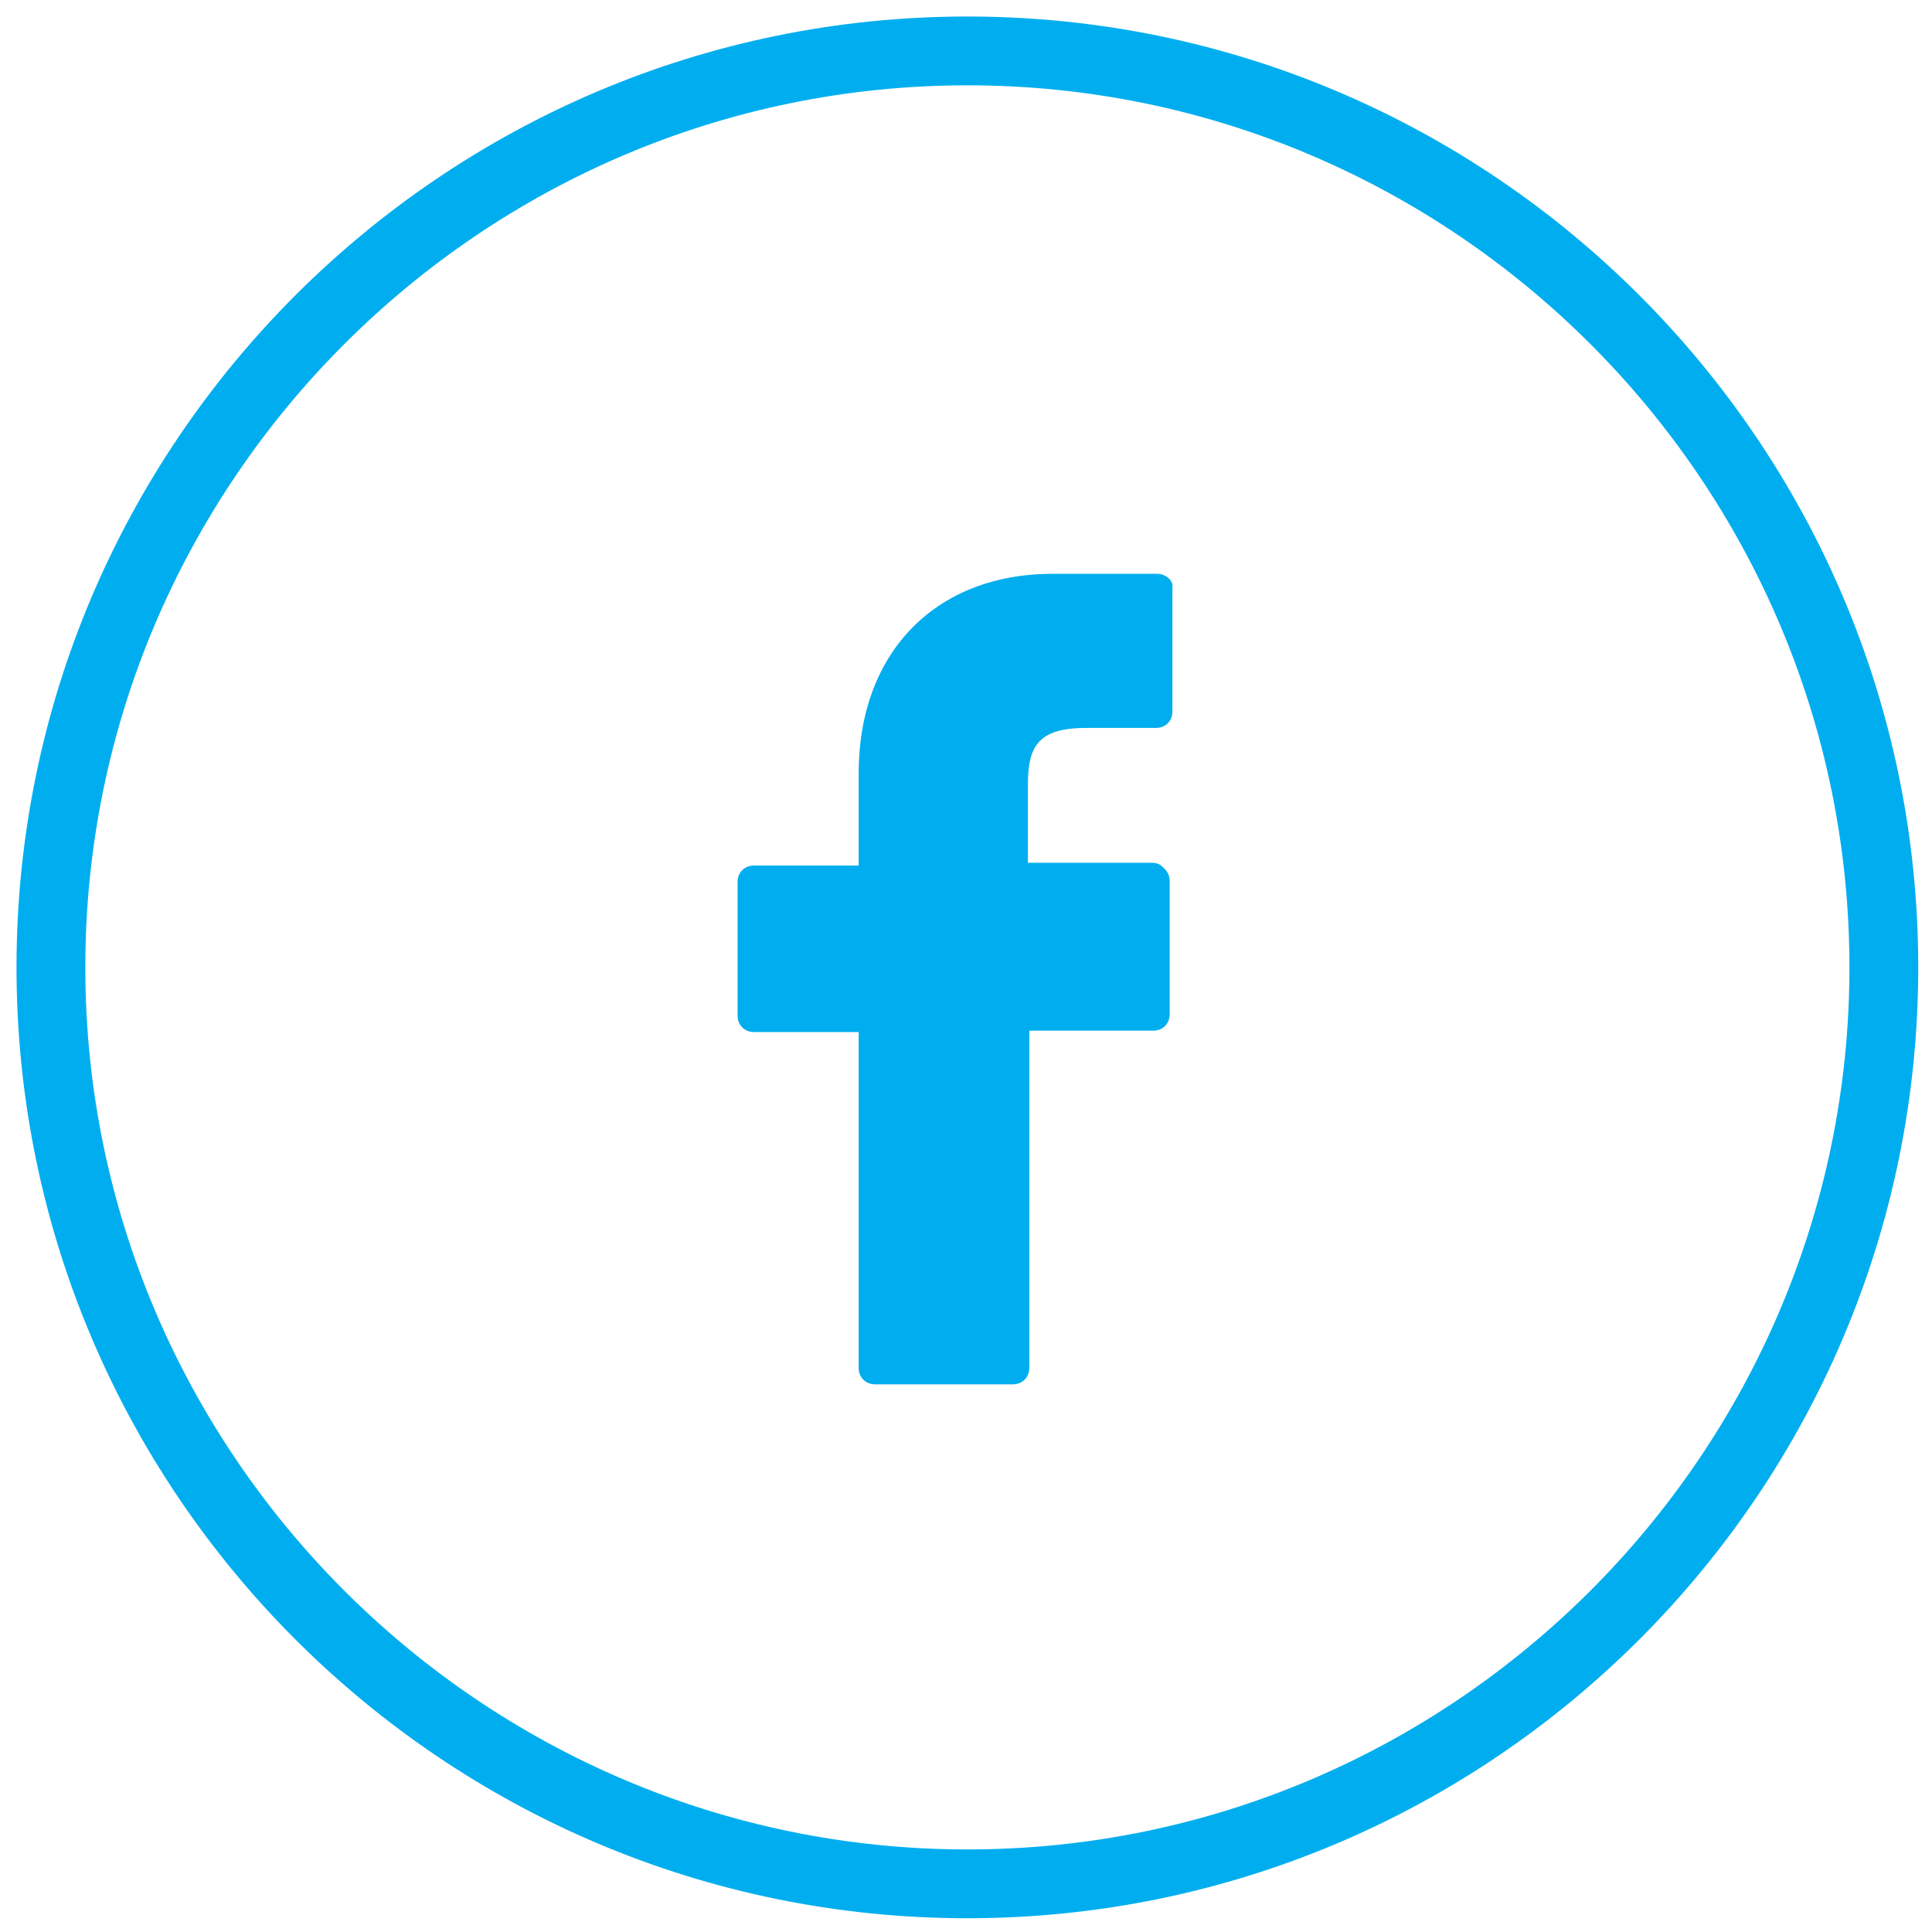
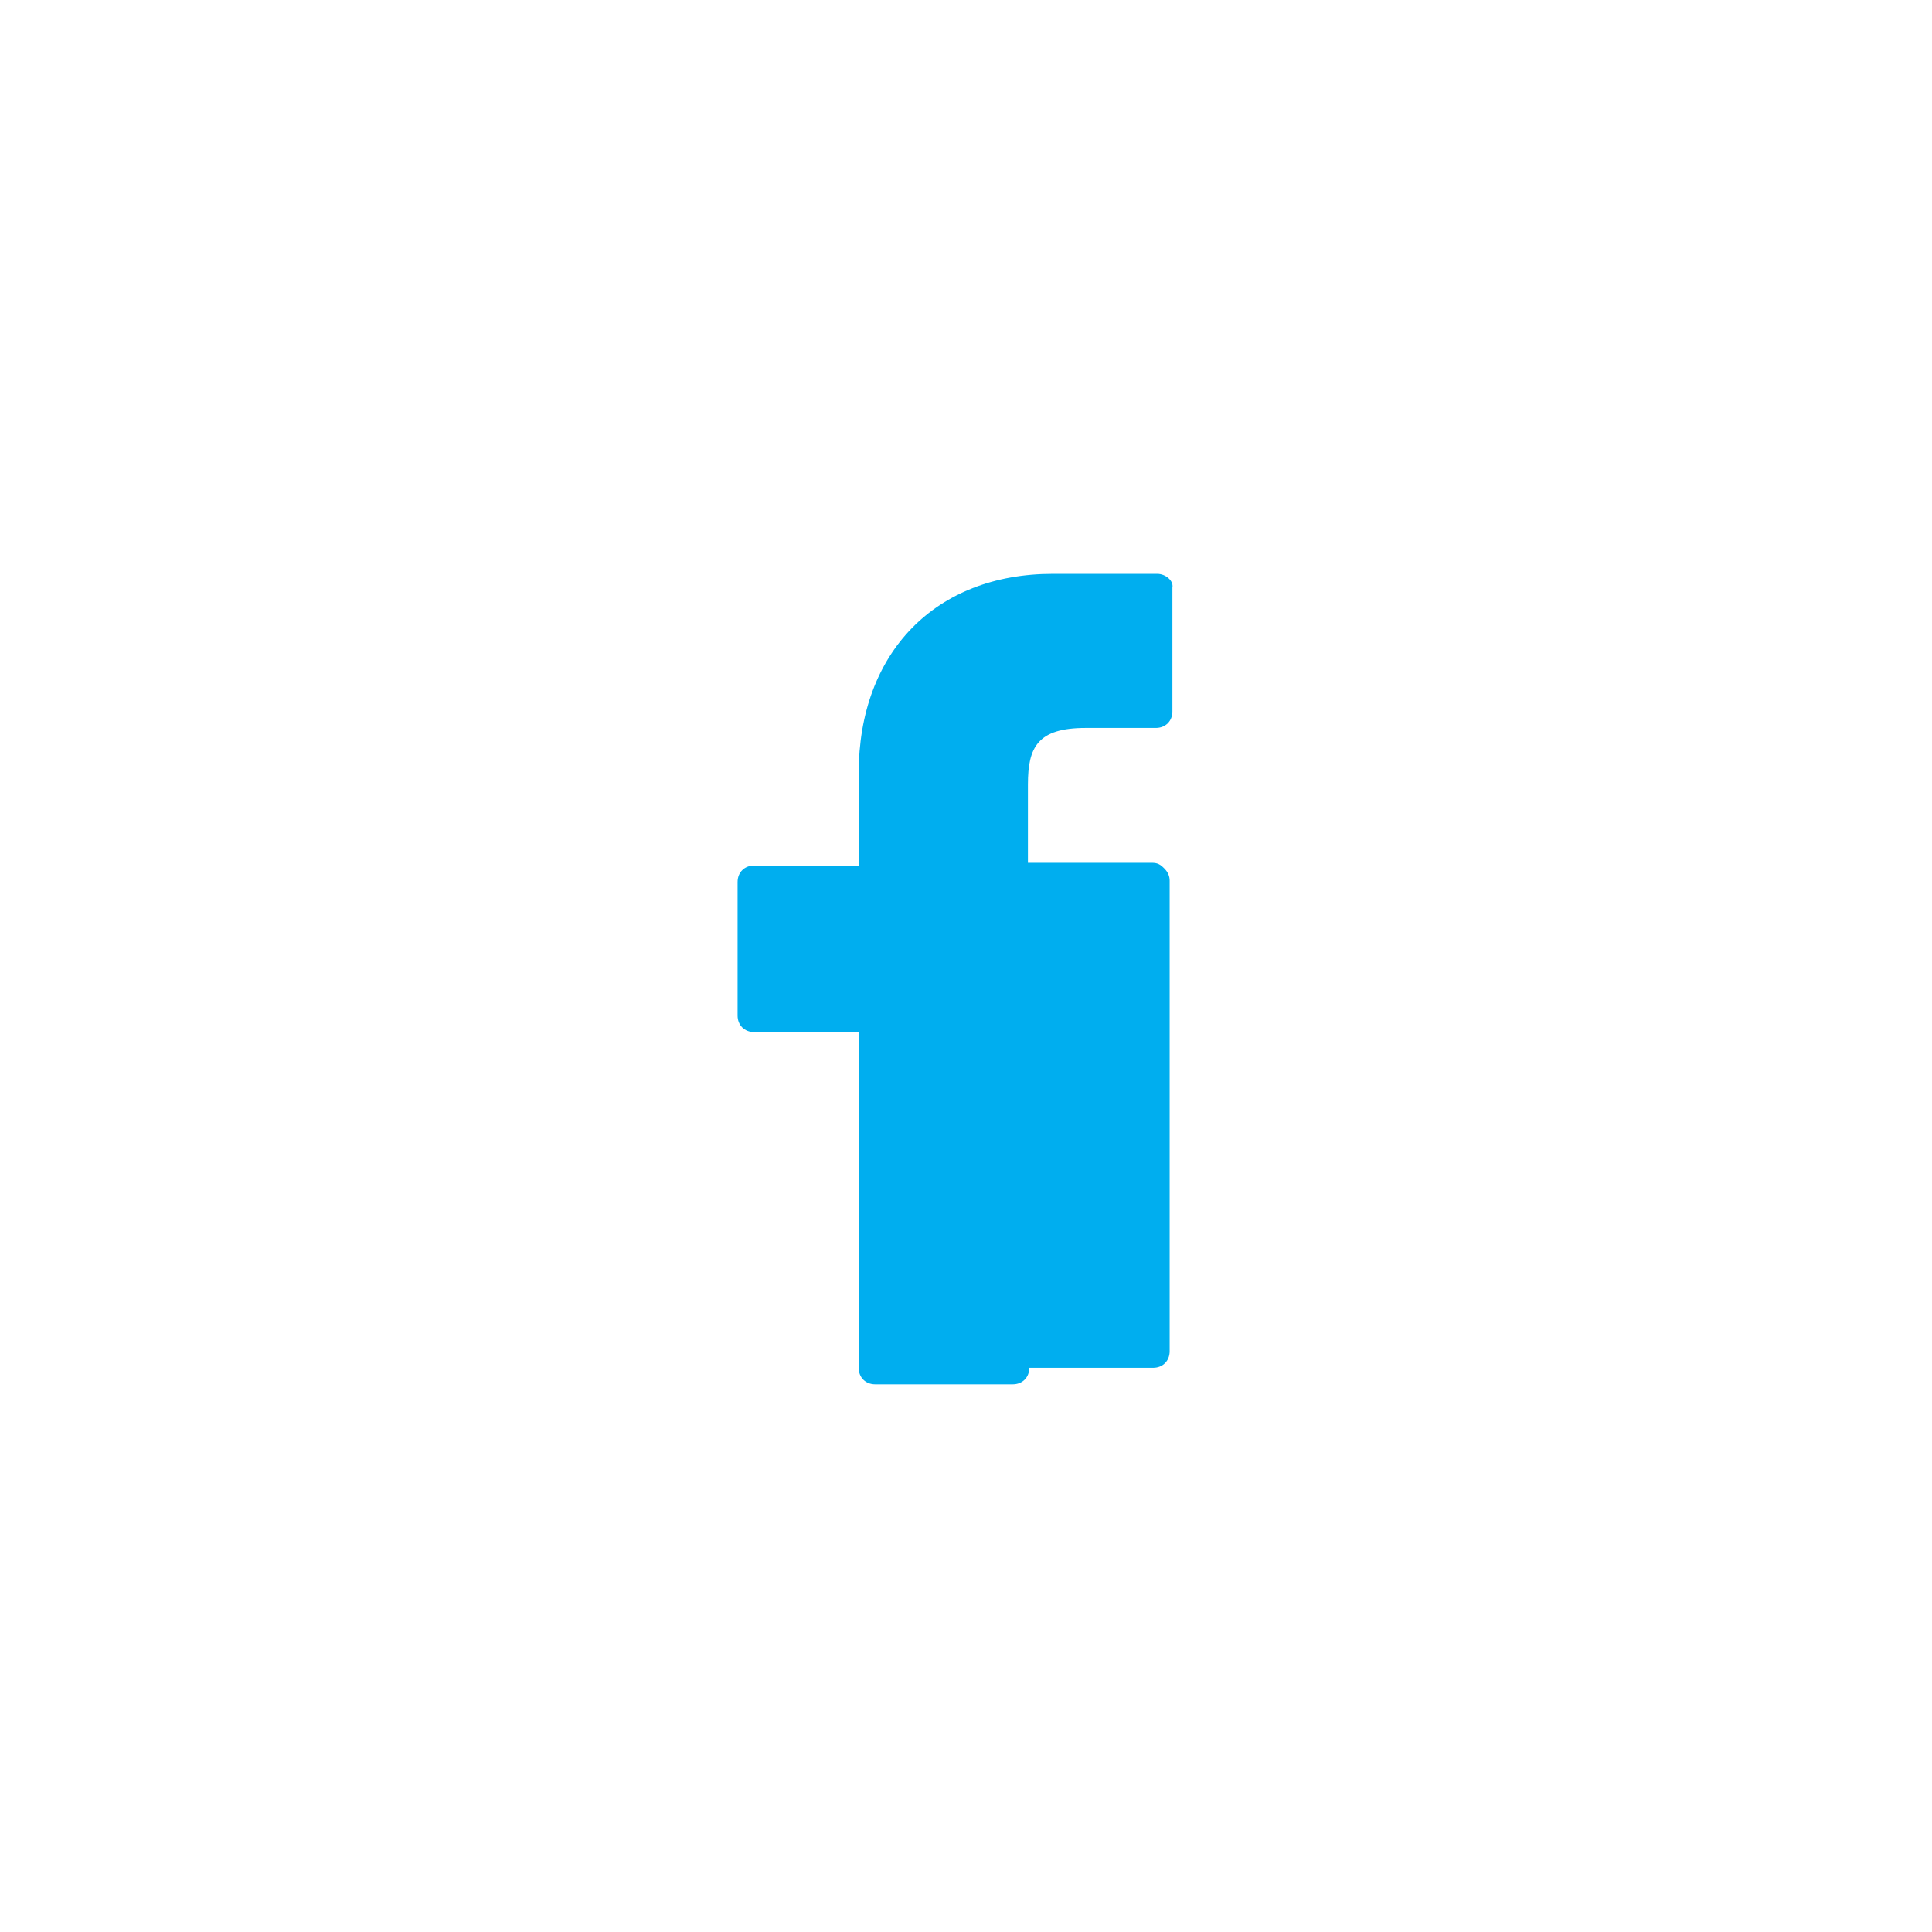
<svg xmlns="http://www.w3.org/2000/svg" version="1.1" id="Layer_1" x="0px" y="0px" viewBox="0 0 140.4 140.4" style="enable-background:new 0 0 140.4 140.4;" xml:space="preserve">
  <style type="text/css">
	.st0{fill:#00AEEF;}
</style>
  <g id="Layer_1_1_">
    <g>
-       <path class="st0" d="M70.3,139.4c-38.1,0-69.1-31-69.1-69.1s31-69.1,69.1-69.1s69.1,31,69.1,69.1S108.4,139.4,70.3,139.4z     M70.3,6.2C35,6.2,6.2,35,6.2,70.3s28.8,64.1,64.1,64.1s64.1-28.8,64.1-64.1S105.6,6.2,70.3,6.2z" />
-     </g>
+       </g>
    <g id="Layer_2_1_">
      <g>
-         <path class="st0" d="M84.1,41.7h-7.6c-8.5,0-14.1,5.7-14.1,14.5v6.7h-7.6c-0.7,0-1.2,0.5-1.2,1.2v9.7c0,0.7,0.5,1.2,1.2,1.2h7.6     v24.4c0,0.7,0.5,1.2,1.2,1.2h10c0.7,0,1.2-0.5,1.2-1.2V74.9h9c0.7,0,1.2-0.5,1.2-1.2V64c0-0.3-0.1-0.6-0.4-0.9s-0.5-0.4-0.9-0.4     h-9V57c0-2.7,0.7-4.1,4.2-4.1H84c0.7,0,1.2-0.5,1.2-1.2v-9C85.3,42.2,84.7,41.7,84.1,41.7z" />
+         <path class="st0" d="M84.1,41.7h-7.6c-8.5,0-14.1,5.7-14.1,14.5v6.7h-7.6c-0.7,0-1.2,0.5-1.2,1.2v9.7c0,0.7,0.5,1.2,1.2,1.2h7.6     v24.4c0,0.7,0.5,1.2,1.2,1.2h10c0.7,0,1.2-0.5,1.2-1.2h9c0.7,0,1.2-0.5,1.2-1.2V64c0-0.3-0.1-0.6-0.4-0.9s-0.5-0.4-0.9-0.4     h-9V57c0-2.7,0.7-4.1,4.2-4.1H84c0.7,0,1.2-0.5,1.2-1.2v-9C85.3,42.2,84.7,41.7,84.1,41.7z" />
      </g>
    </g>
  </g>
  <g id="Layer_2">
</g>
</svg>